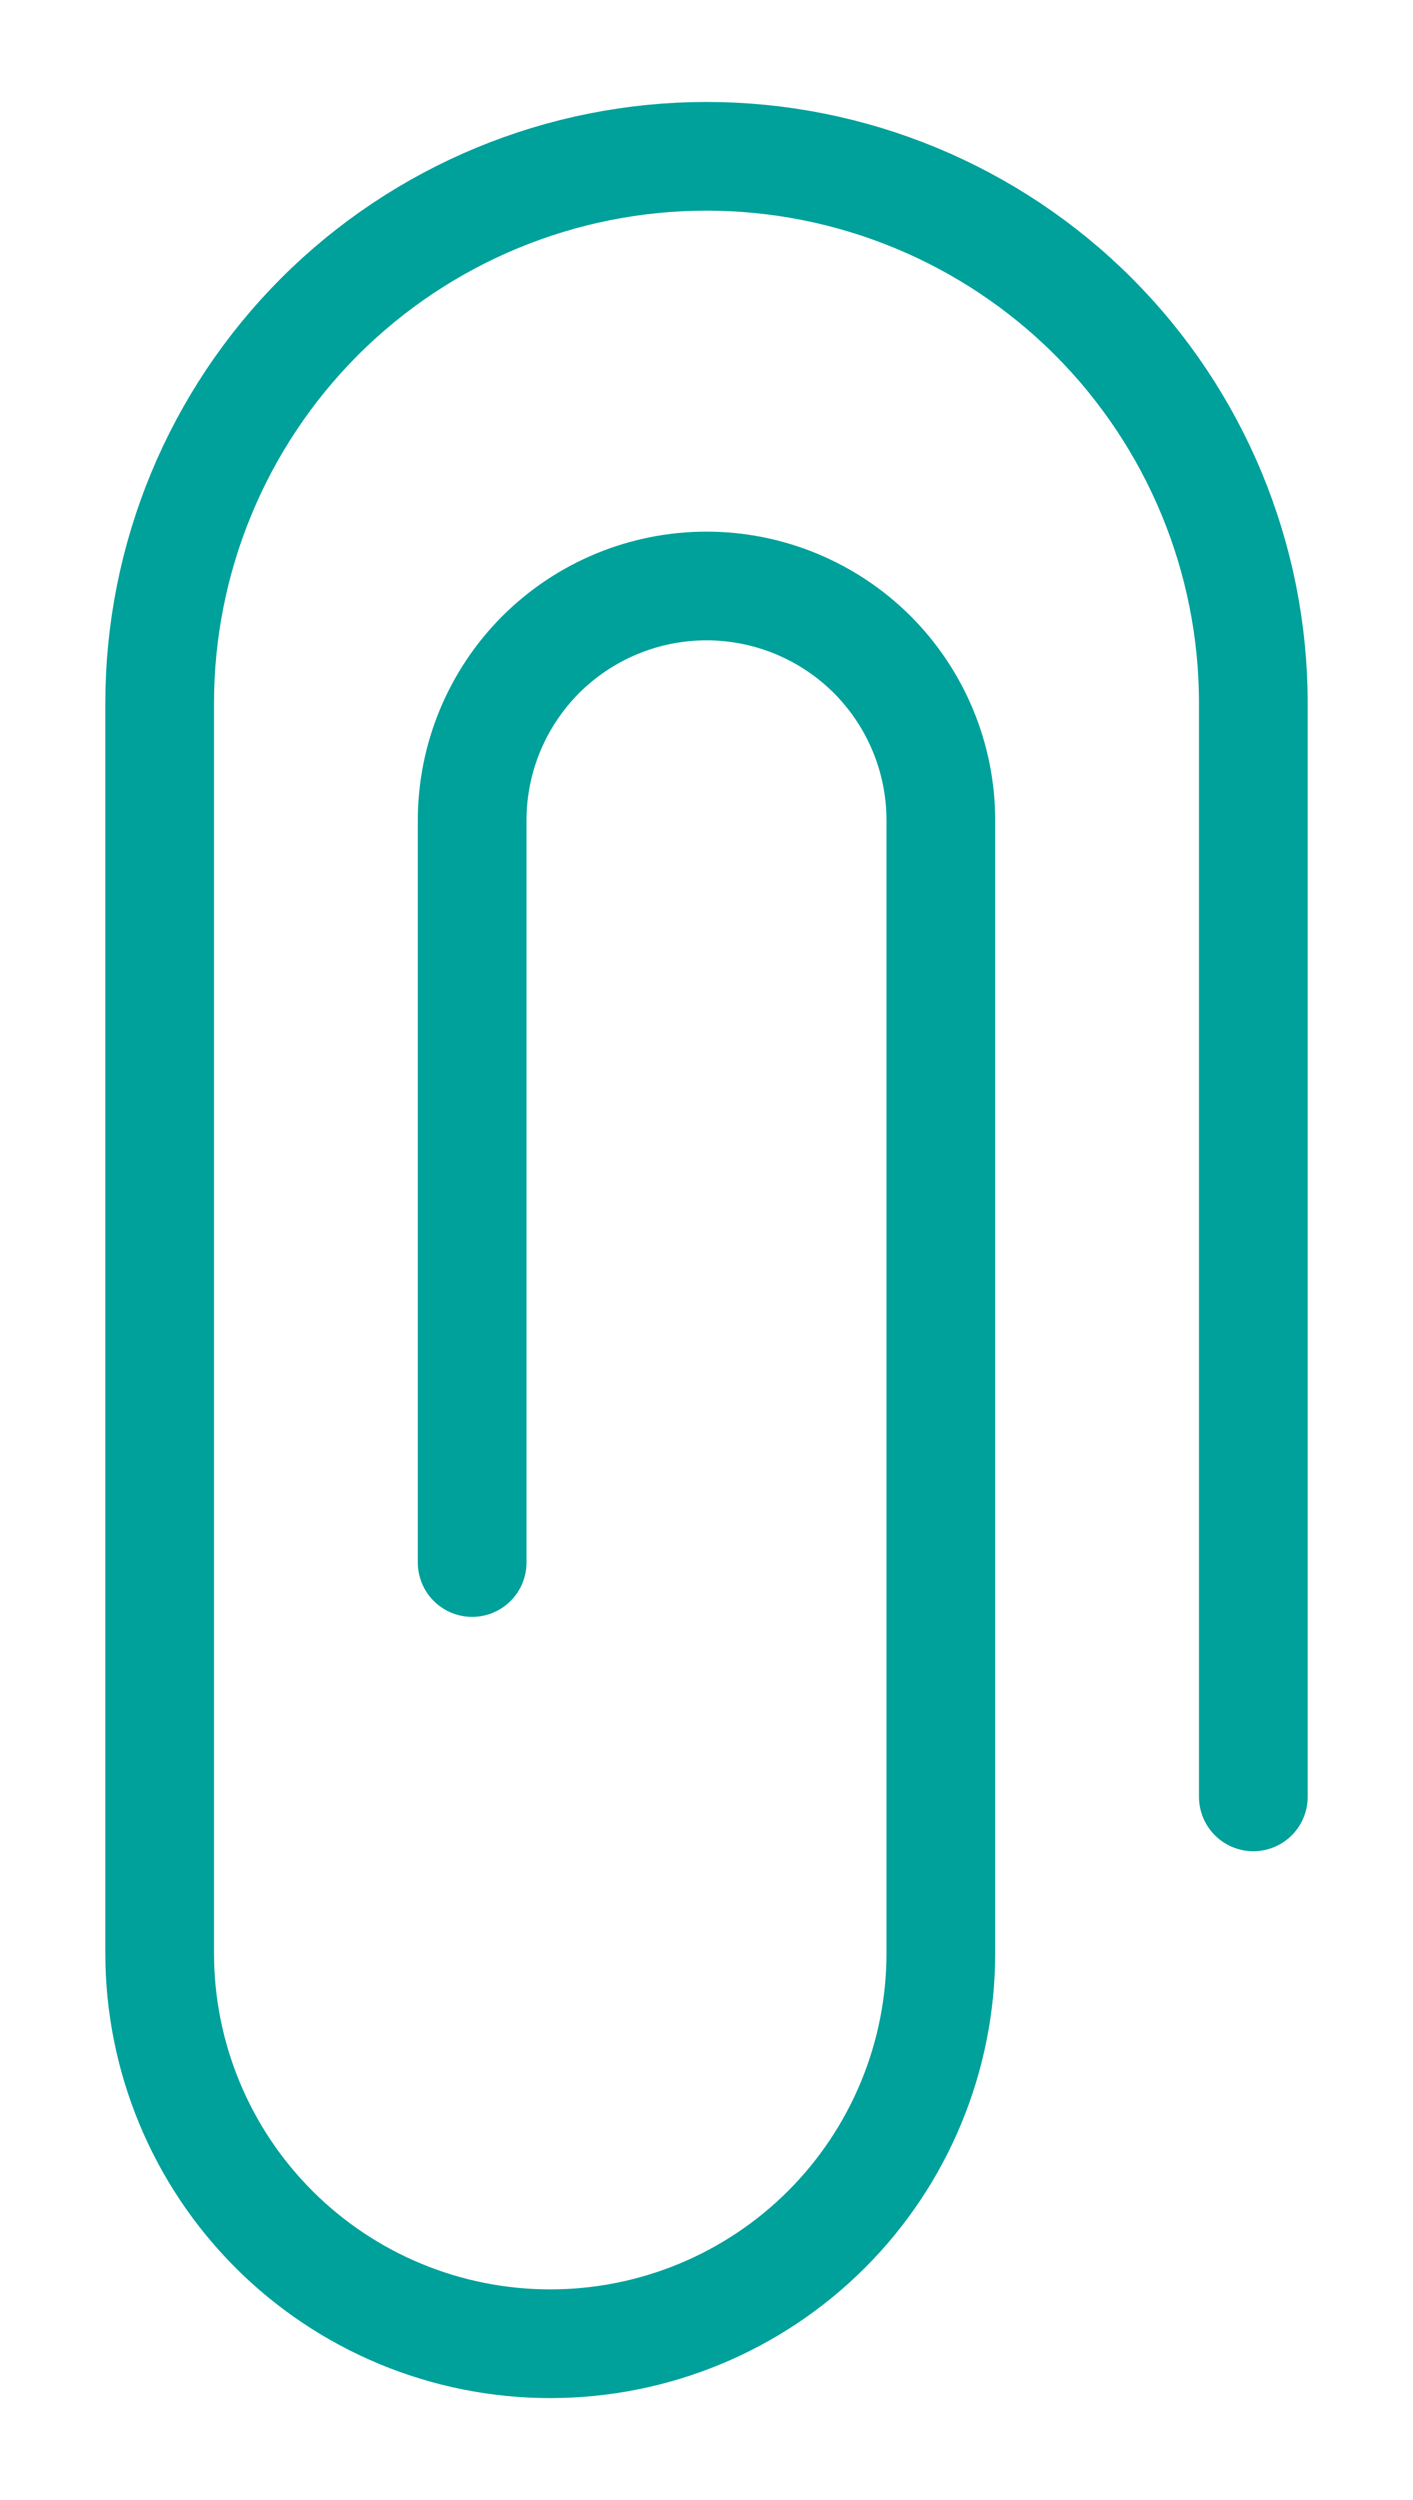
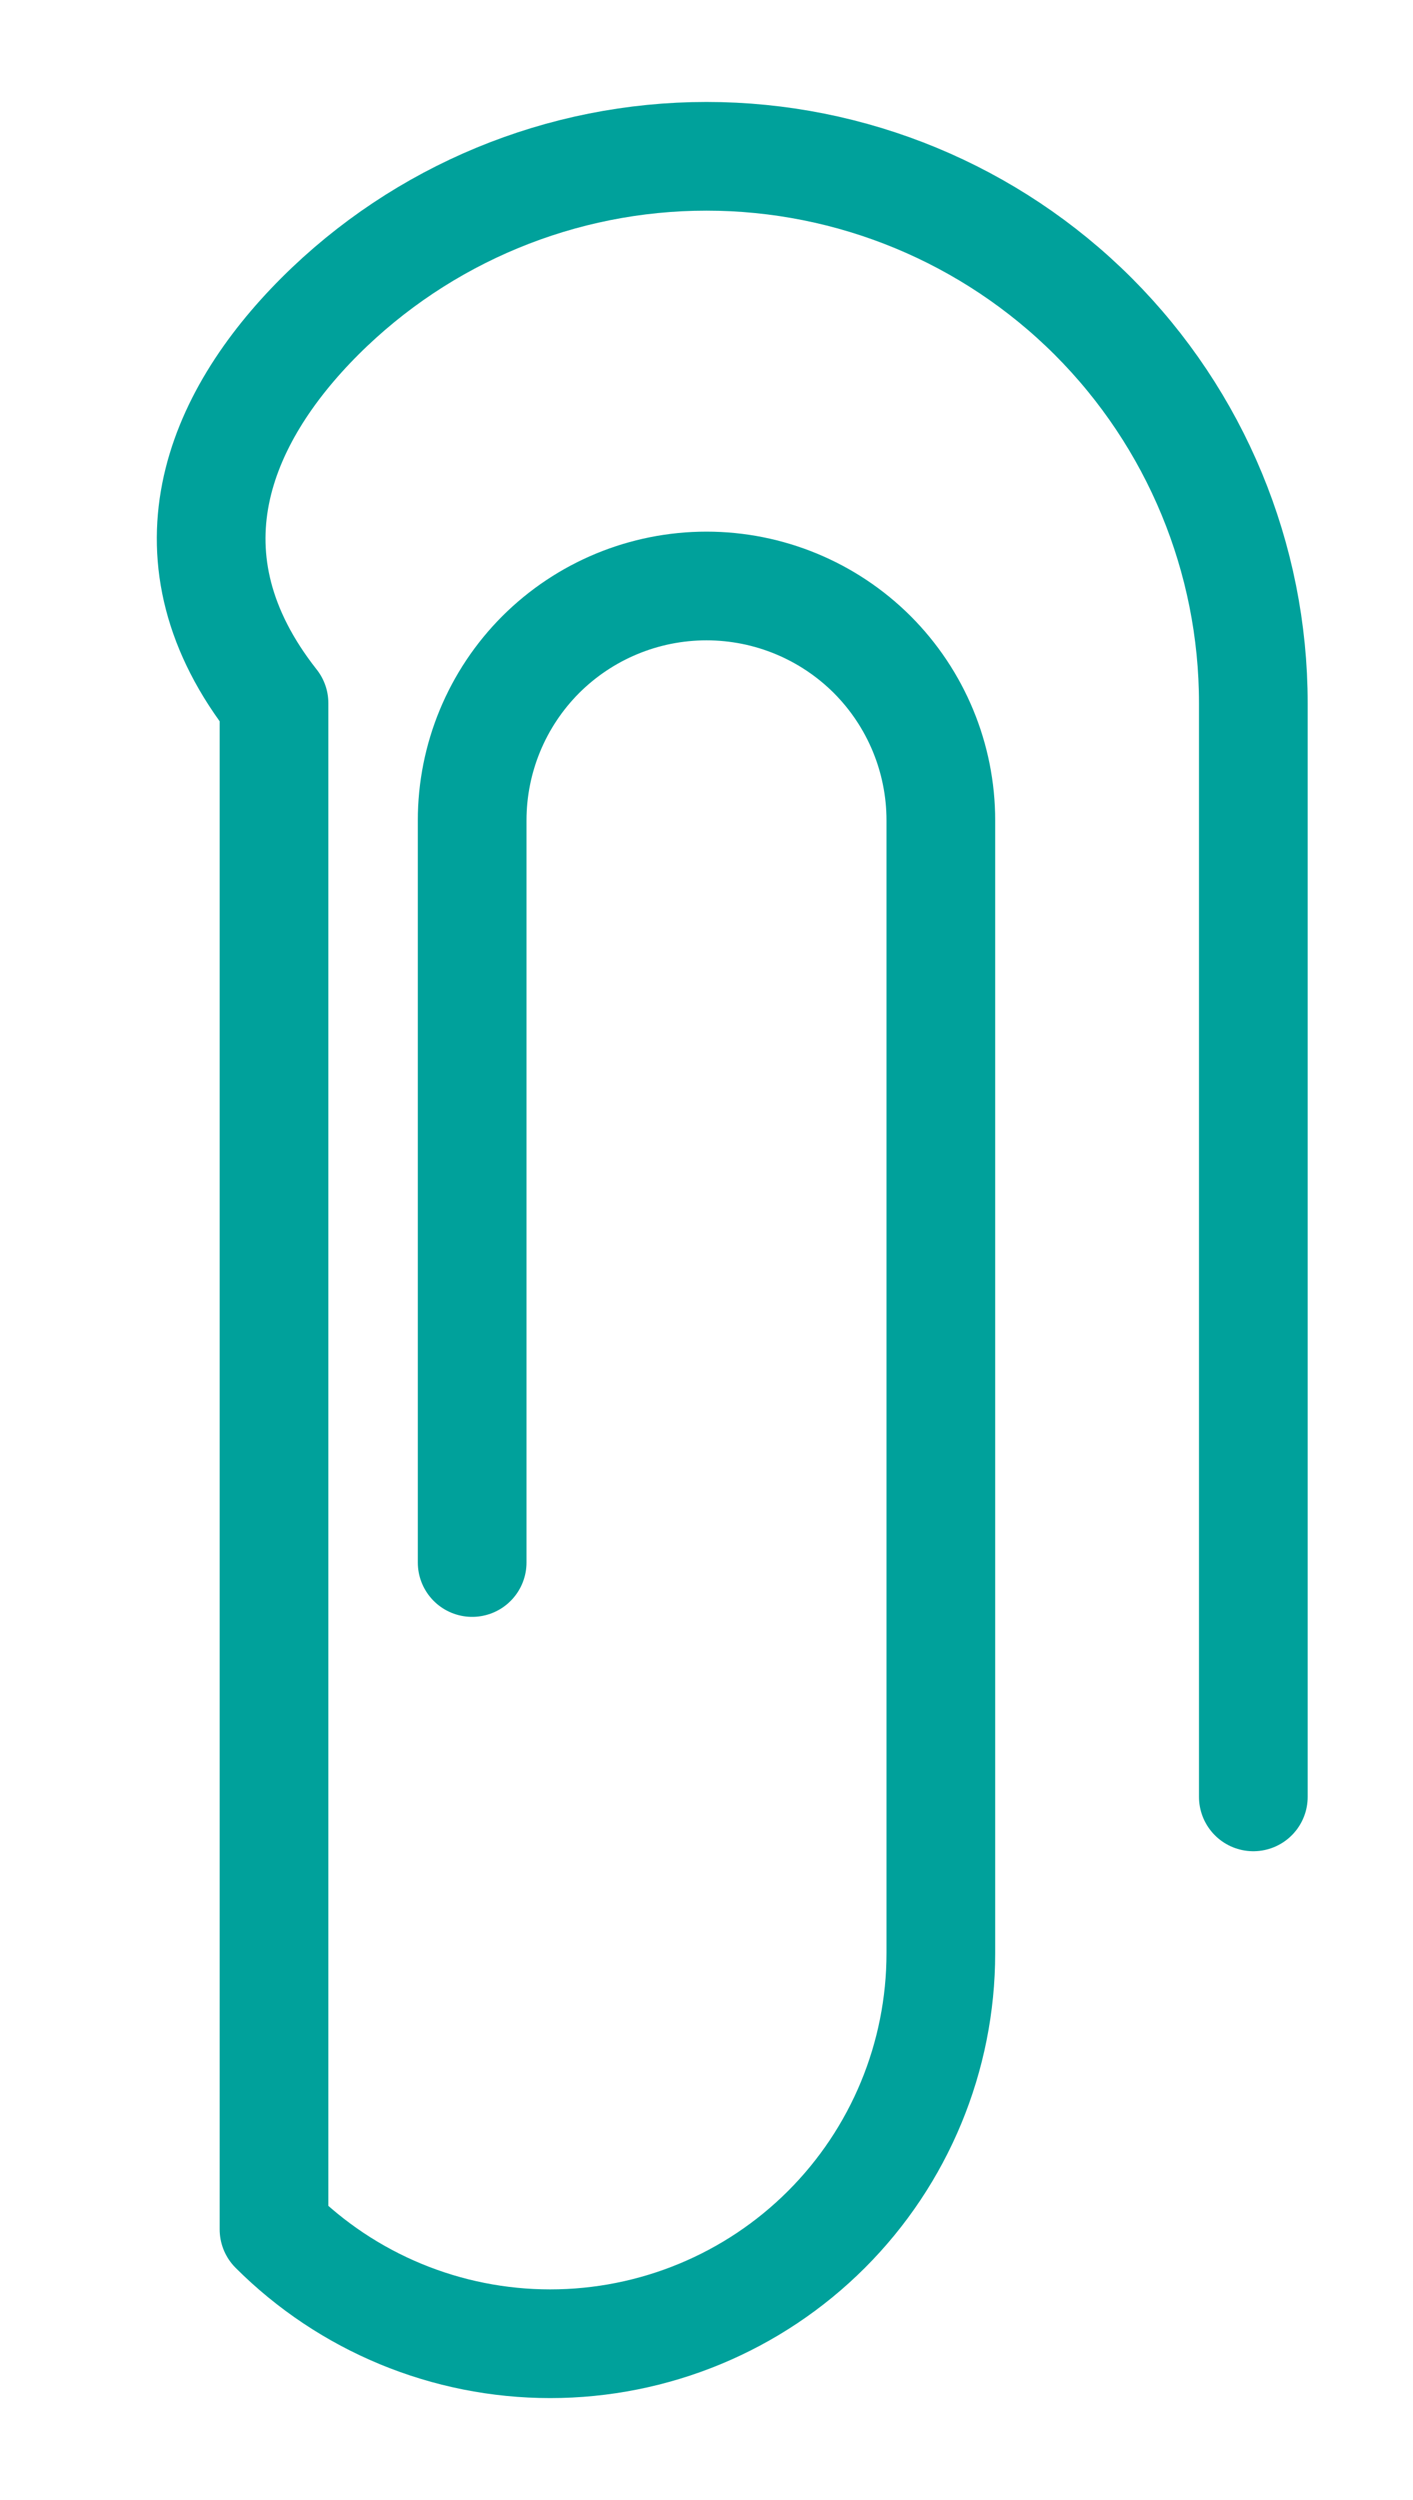
<svg xmlns="http://www.w3.org/2000/svg" width="13" height="23" viewBox="0 0 13 23" fill="none">
-   <path d="M4.344 14.375V7.547C4.344 6.975 4.571 6.427 4.975 6.022C5.38 5.618 5.928 5.391 6.5 5.391C7.072 5.391 7.62 5.618 8.025 6.022C8.429 6.427 8.656 6.975 8.656 7.547V17.969C8.656 18.922 8.278 19.836 7.604 20.51C6.93 21.184 6.016 21.562 5.062 21.562C4.109 21.562 3.195 21.184 2.521 20.51C1.847 19.836 1.469 18.922 1.469 17.969V6.469C1.469 5.134 1.999 3.855 2.942 2.911C3.886 1.968 5.166 1.438 6.5 1.438C7.834 1.438 9.114 1.968 10.058 2.911C11.001 3.855 11.531 5.134 11.531 6.469V16.531" stroke="#00A19B" stroke-linecap="round" stroke-linejoin="round" />
+   <path d="M4.344 14.375V7.547C4.344 6.975 4.571 6.427 4.975 6.022C5.38 5.618 5.928 5.391 6.5 5.391C7.072 5.391 7.62 5.618 8.025 6.022C8.429 6.427 8.656 6.975 8.656 7.547V17.969C8.656 18.922 8.278 19.836 7.604 20.51C6.93 21.184 6.016 21.562 5.062 21.562C4.109 21.562 3.195 21.184 2.521 20.51V6.469C1.469 5.134 1.999 3.855 2.942 2.911C3.886 1.968 5.166 1.438 6.5 1.438C7.834 1.438 9.114 1.968 10.058 2.911C11.001 3.855 11.531 5.134 11.531 6.469V16.531" stroke="#00A19B" stroke-linecap="round" stroke-linejoin="round" />
</svg>